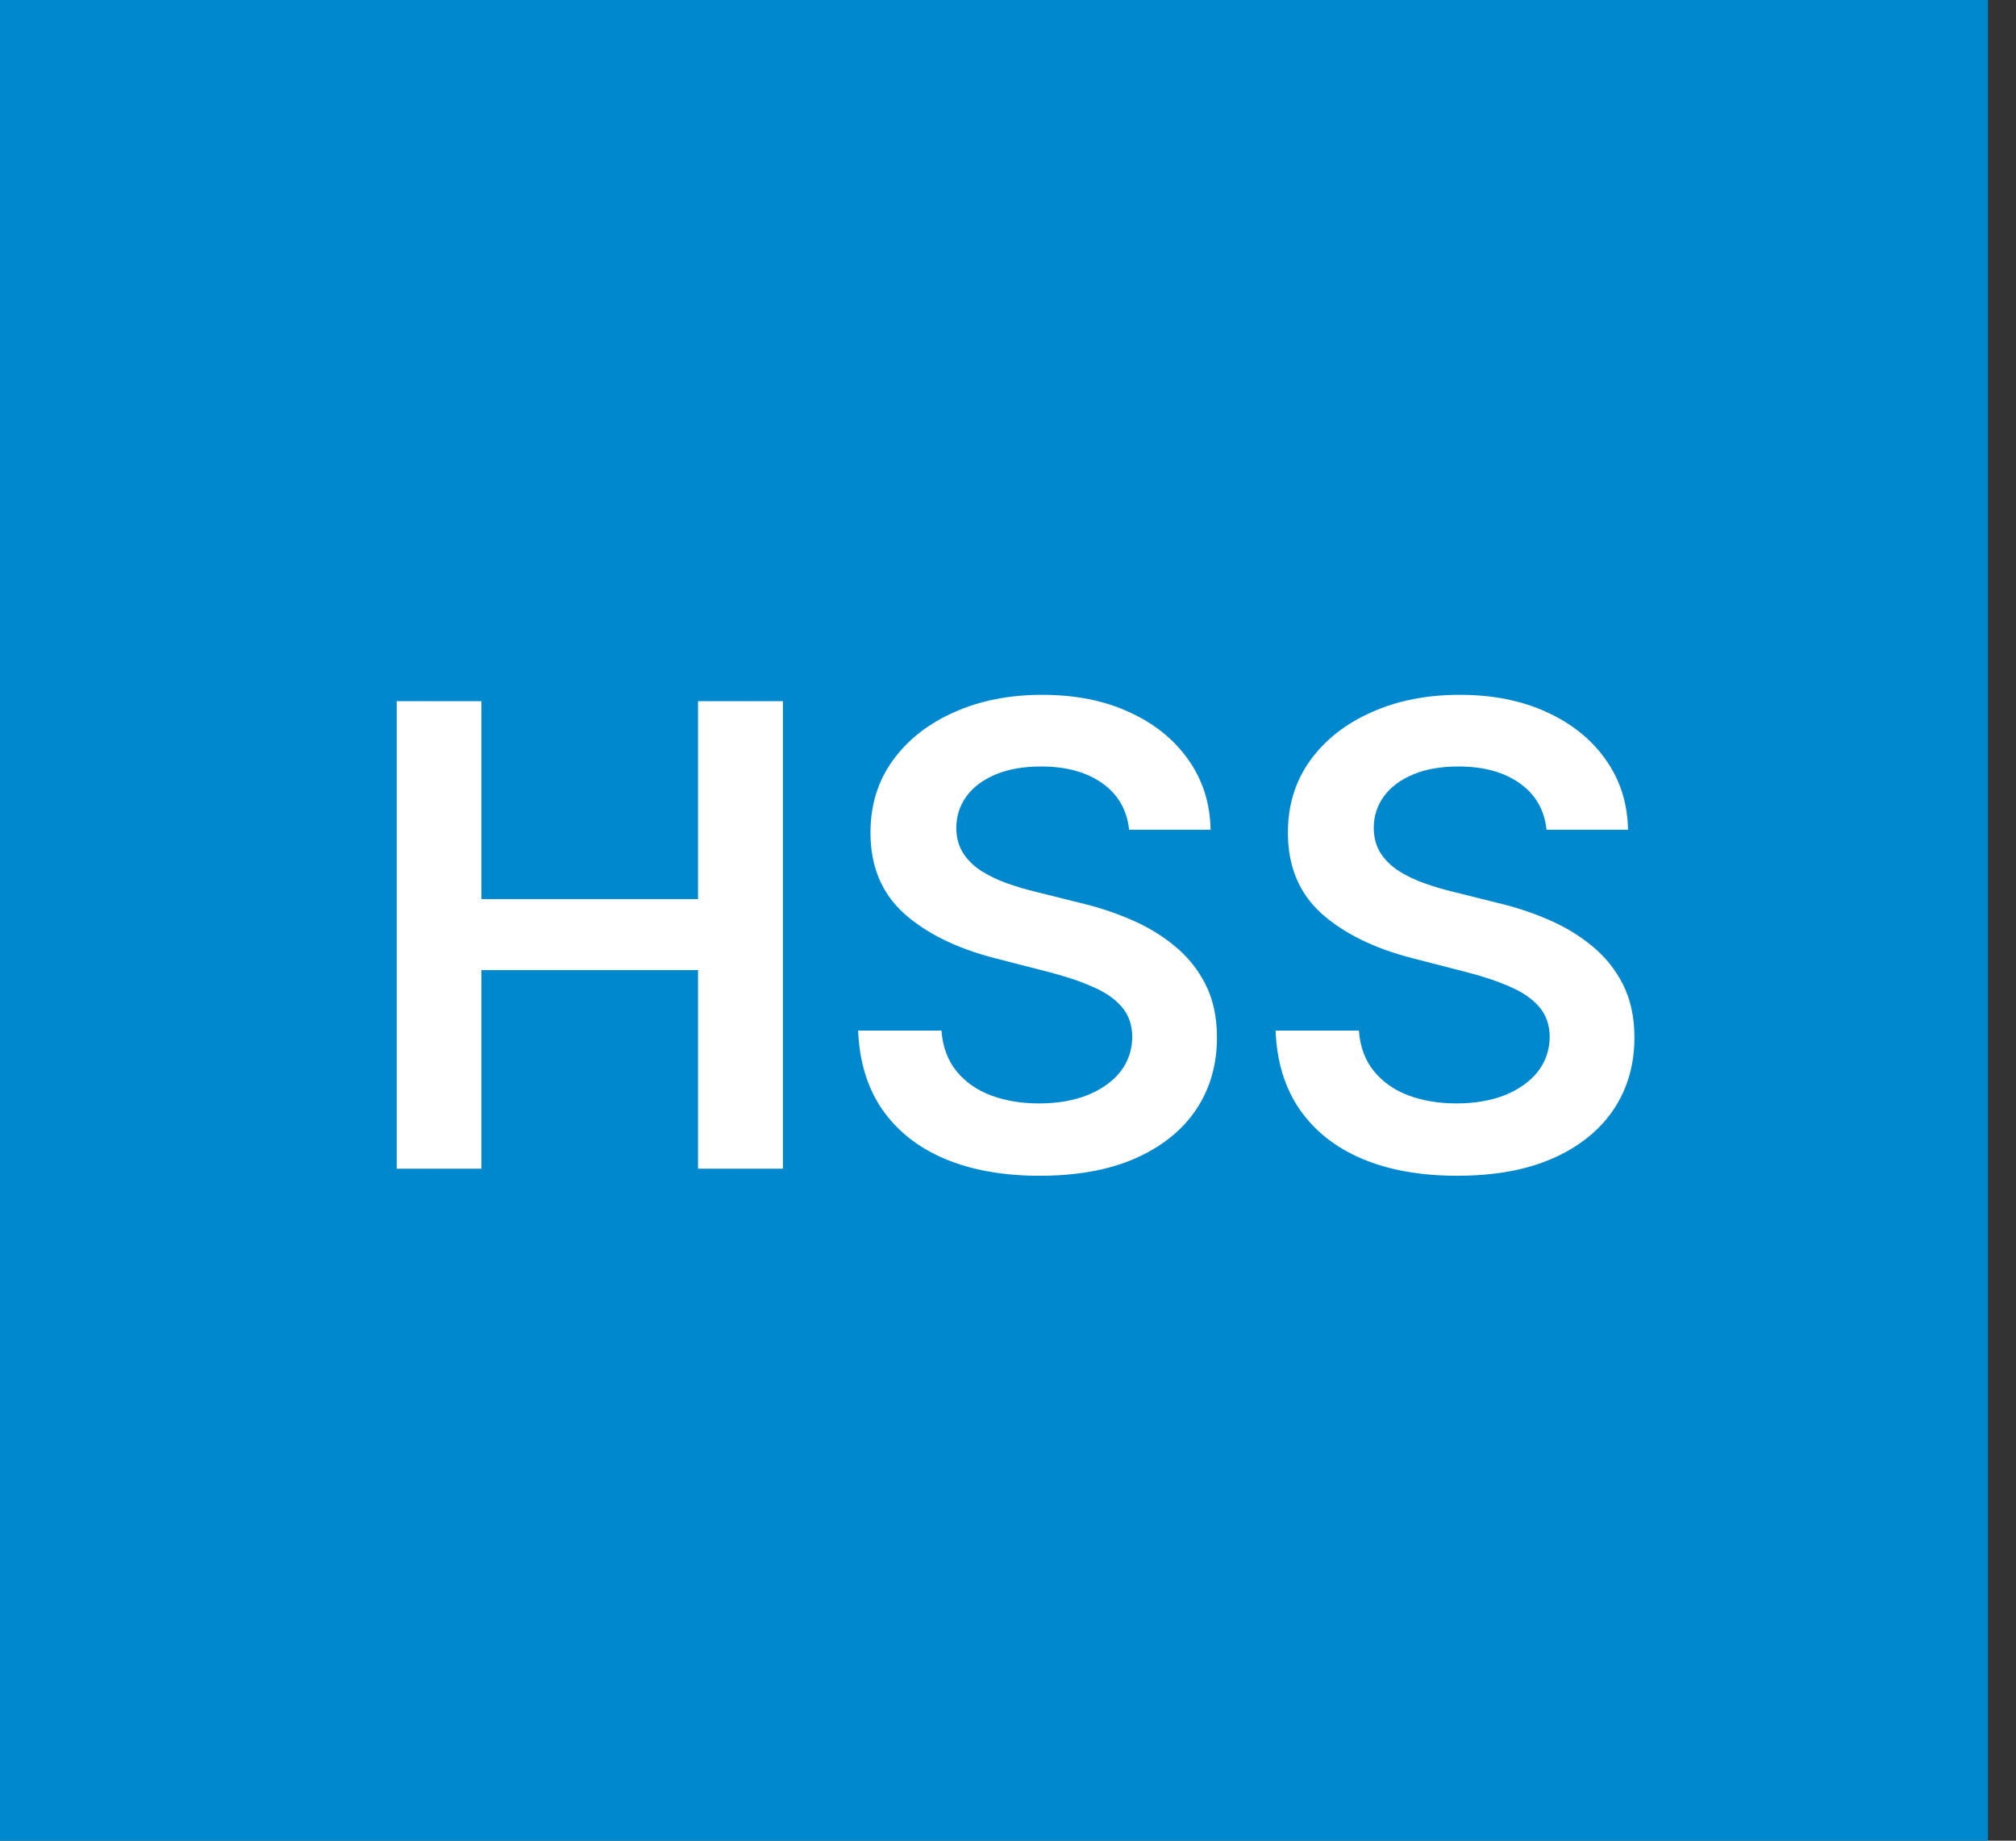
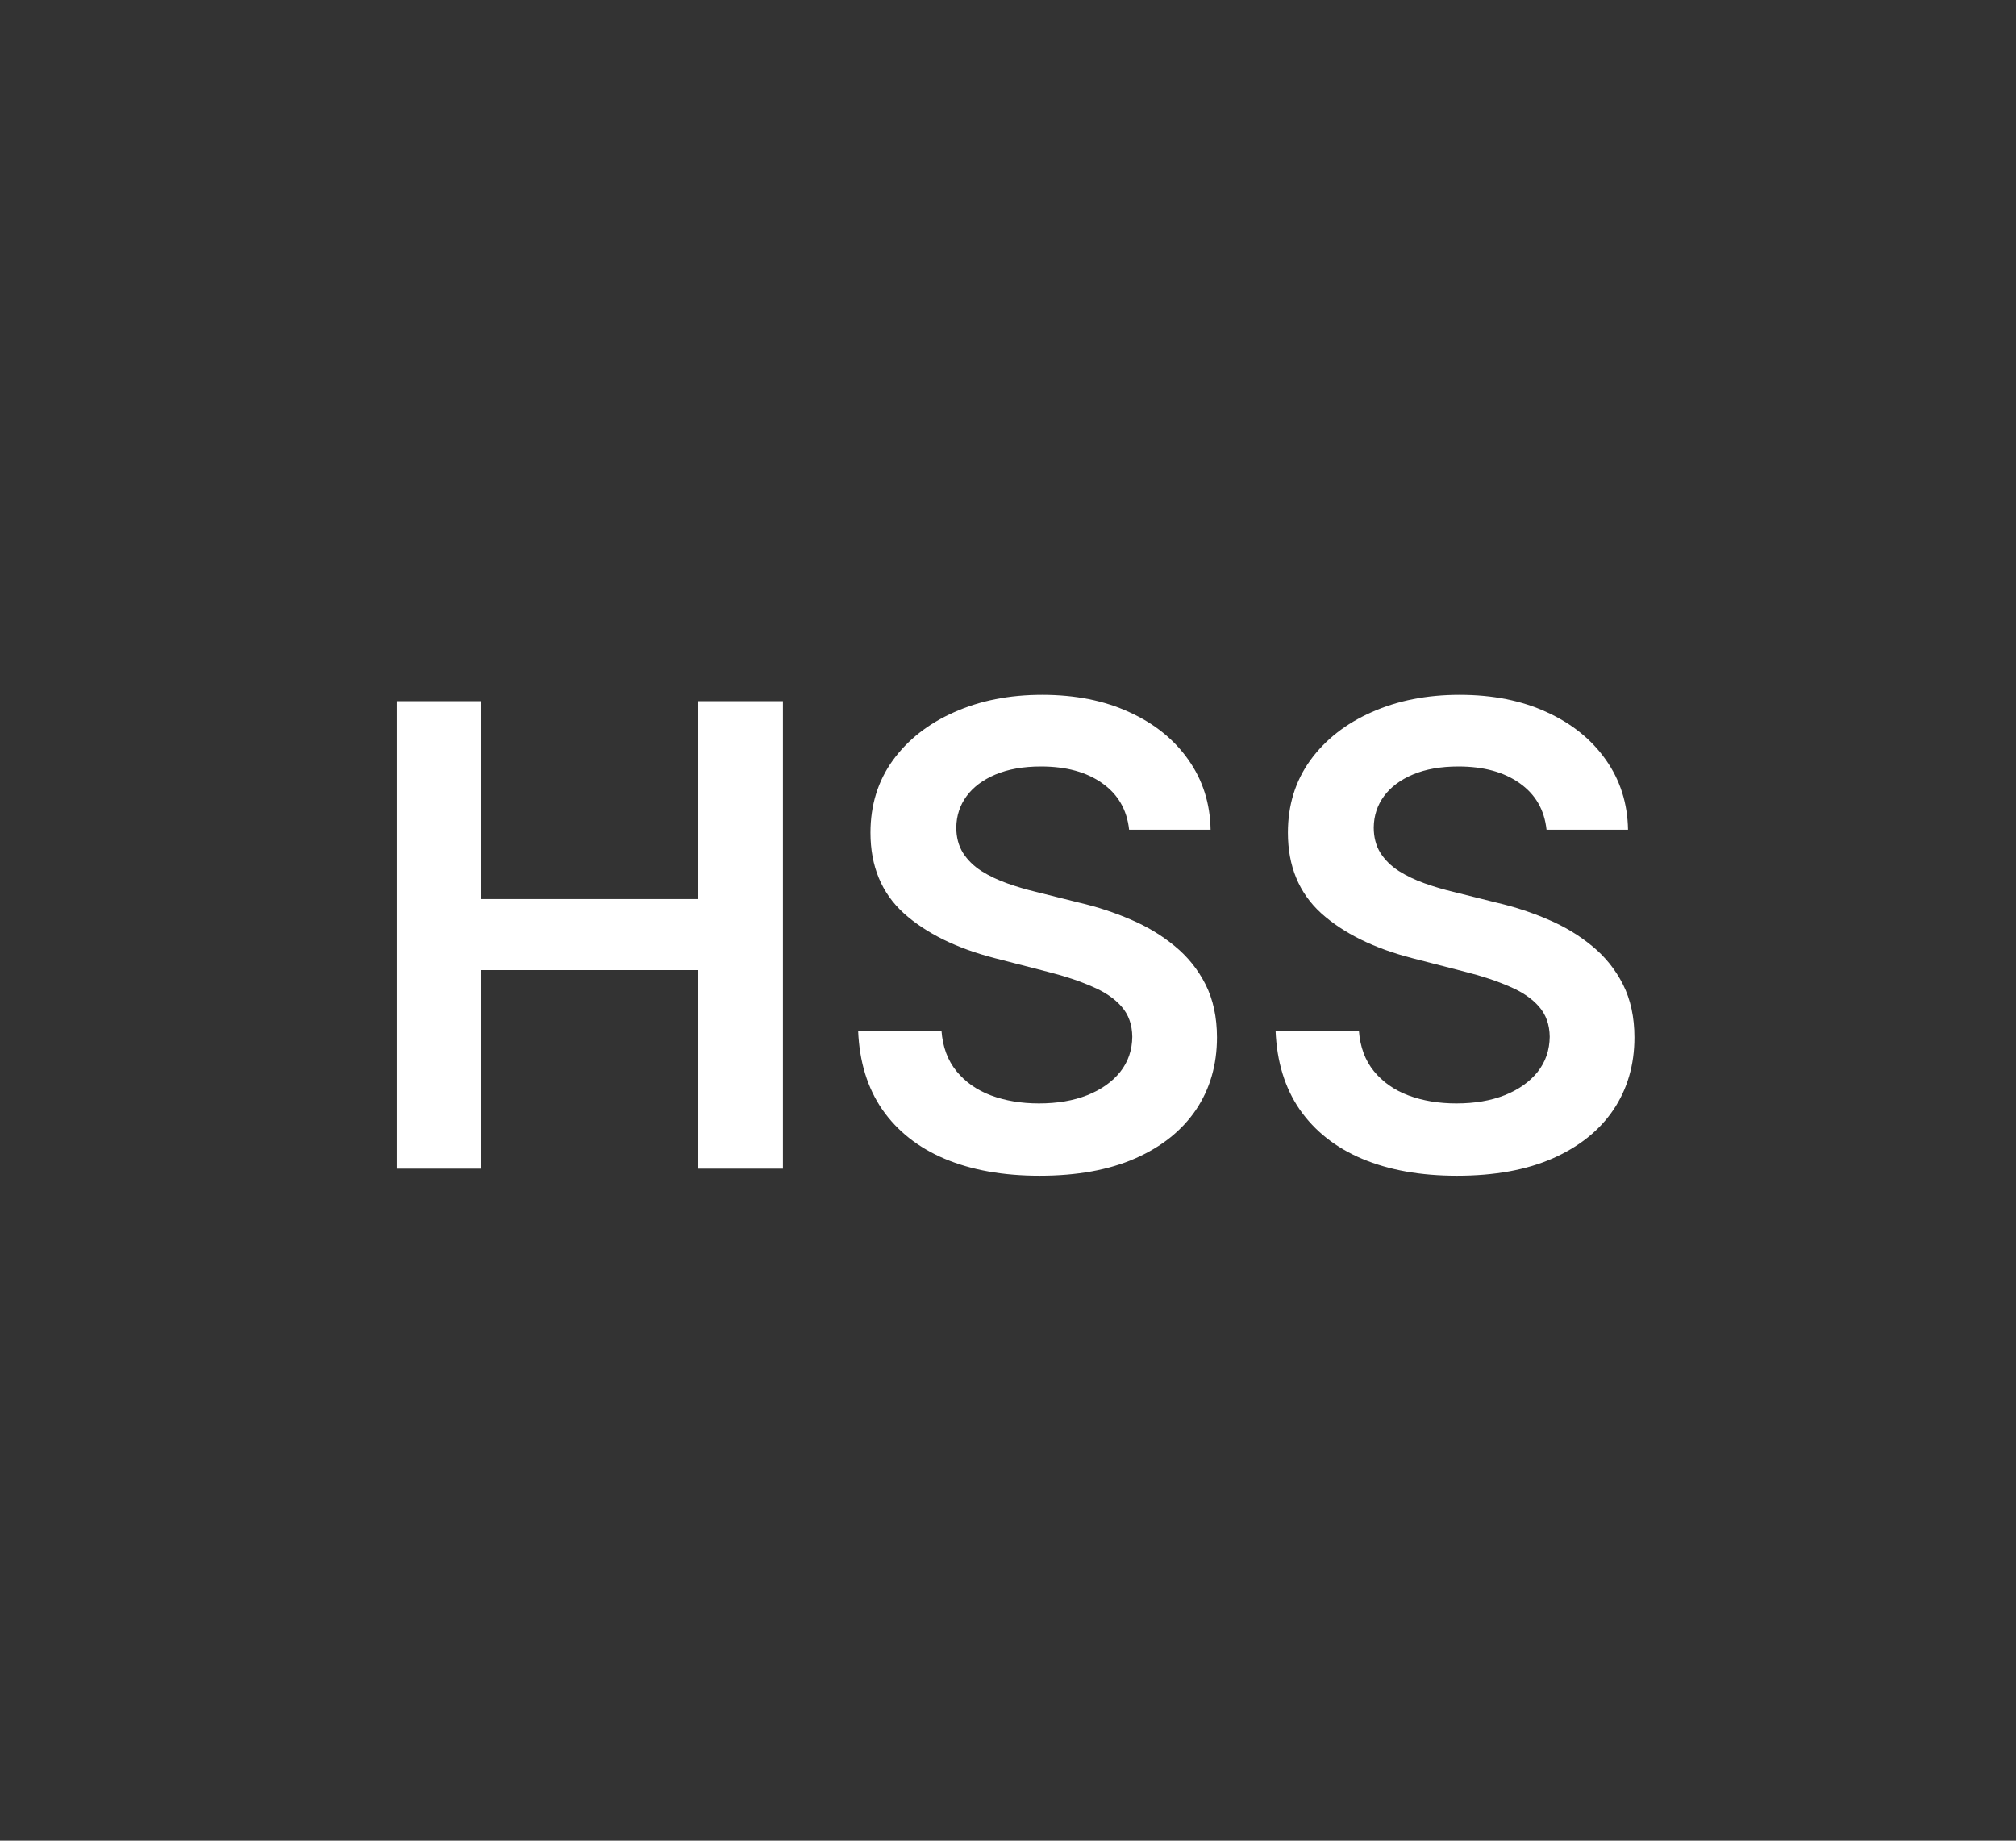
<svg xmlns="http://www.w3.org/2000/svg" width="69" height="63" viewBox="0 0 69 63" fill="none">
  <rect x="0" y="0" width="69" height="63" fill="#333333" stroke="none" />
-   <rect width="68.04" height="63" fill="#0088CE" />
  <path d="M13.578 40V24H16.477V30.773H23.891V24H26.797V40H23.891V33.203H16.477V40H13.578ZM38.645 28.398C38.572 27.716 38.264 27.185 37.723 26.805C37.186 26.424 36.488 26.234 35.629 26.234C35.025 26.234 34.507 26.326 34.074 26.508C33.642 26.69 33.311 26.938 33.082 27.25C32.853 27.562 32.736 27.919 32.73 28.32C32.73 28.654 32.806 28.943 32.957 29.188C33.113 29.432 33.324 29.641 33.59 29.812C33.855 29.979 34.15 30.12 34.473 30.234C34.796 30.349 35.121 30.445 35.449 30.523L36.949 30.898C37.553 31.039 38.134 31.229 38.691 31.469C39.254 31.708 39.757 32.01 40.199 32.375C40.647 32.74 41.001 33.18 41.262 33.695C41.522 34.211 41.652 34.815 41.652 35.508C41.652 36.445 41.413 37.271 40.934 37.984C40.454 38.693 39.762 39.247 38.855 39.648C37.954 40.044 36.863 40.242 35.582 40.242C34.337 40.242 33.257 40.05 32.34 39.664C31.428 39.279 30.715 38.716 30.199 37.977C29.689 37.237 29.413 36.336 29.371 35.273H32.223C32.264 35.831 32.436 36.294 32.738 36.664C33.04 37.034 33.434 37.31 33.918 37.492C34.408 37.675 34.954 37.766 35.559 37.766C36.189 37.766 36.741 37.672 37.215 37.484C37.694 37.292 38.069 37.026 38.34 36.688C38.611 36.344 38.749 35.943 38.754 35.484C38.749 35.068 38.626 34.724 38.387 34.453C38.147 34.177 37.811 33.948 37.379 33.766C36.952 33.578 36.452 33.411 35.879 33.266L34.059 32.797C32.741 32.458 31.699 31.945 30.934 31.258C30.173 30.565 29.793 29.646 29.793 28.5C29.793 27.557 30.048 26.732 30.559 26.023C31.074 25.315 31.775 24.766 32.66 24.375C33.546 23.979 34.548 23.781 35.668 23.781C36.803 23.781 37.798 23.979 38.652 24.375C39.512 24.766 40.186 25.31 40.676 26.008C41.165 26.701 41.418 27.497 41.434 28.398H38.645ZM52.932 28.398C52.859 27.716 52.551 27.185 52.01 26.805C51.473 26.424 50.775 26.234 49.916 26.234C49.312 26.234 48.794 26.326 48.361 26.508C47.929 26.69 47.598 26.938 47.369 27.25C47.14 27.562 47.023 27.919 47.018 28.32C47.018 28.654 47.093 28.943 47.244 29.188C47.4 29.432 47.611 29.641 47.877 29.812C48.143 29.979 48.437 30.12 48.76 30.234C49.083 30.349 49.408 30.445 49.736 30.523L51.236 30.898C51.84 31.039 52.421 31.229 52.978 31.469C53.541 31.708 54.044 32.01 54.486 32.375C54.934 32.74 55.288 33.18 55.549 33.695C55.809 34.211 55.94 34.815 55.94 35.508C55.94 36.445 55.7 37.271 55.221 37.984C54.742 38.693 54.049 39.247 53.143 39.648C52.242 40.044 51.15 40.242 49.869 40.242C48.624 40.242 47.544 40.05 46.627 39.664C45.715 39.279 45.002 38.716 44.486 37.977C43.976 37.237 43.7 36.336 43.658 35.273H46.51C46.551 35.831 46.723 36.294 47.025 36.664C47.328 37.034 47.721 37.31 48.205 37.492C48.695 37.675 49.242 37.766 49.846 37.766C50.476 37.766 51.028 37.672 51.502 37.484C51.981 37.292 52.356 37.026 52.627 36.688C52.898 36.344 53.036 35.943 53.041 35.484C53.036 35.068 52.913 34.724 52.674 34.453C52.434 34.177 52.098 33.948 51.666 33.766C51.239 33.578 50.739 33.411 50.166 33.266L48.346 32.797C47.028 32.458 45.986 31.945 45.221 31.258C44.46 30.565 44.08 29.646 44.08 28.5C44.08 27.557 44.335 26.732 44.846 26.023C45.361 25.315 46.062 24.766 46.947 24.375C47.833 23.979 48.835 23.781 49.955 23.781C51.09 23.781 52.085 23.979 52.94 24.375C53.799 24.766 54.473 25.31 54.963 26.008C55.453 26.701 55.705 27.497 55.721 28.398H52.932Z" fill="white" />
</svg>